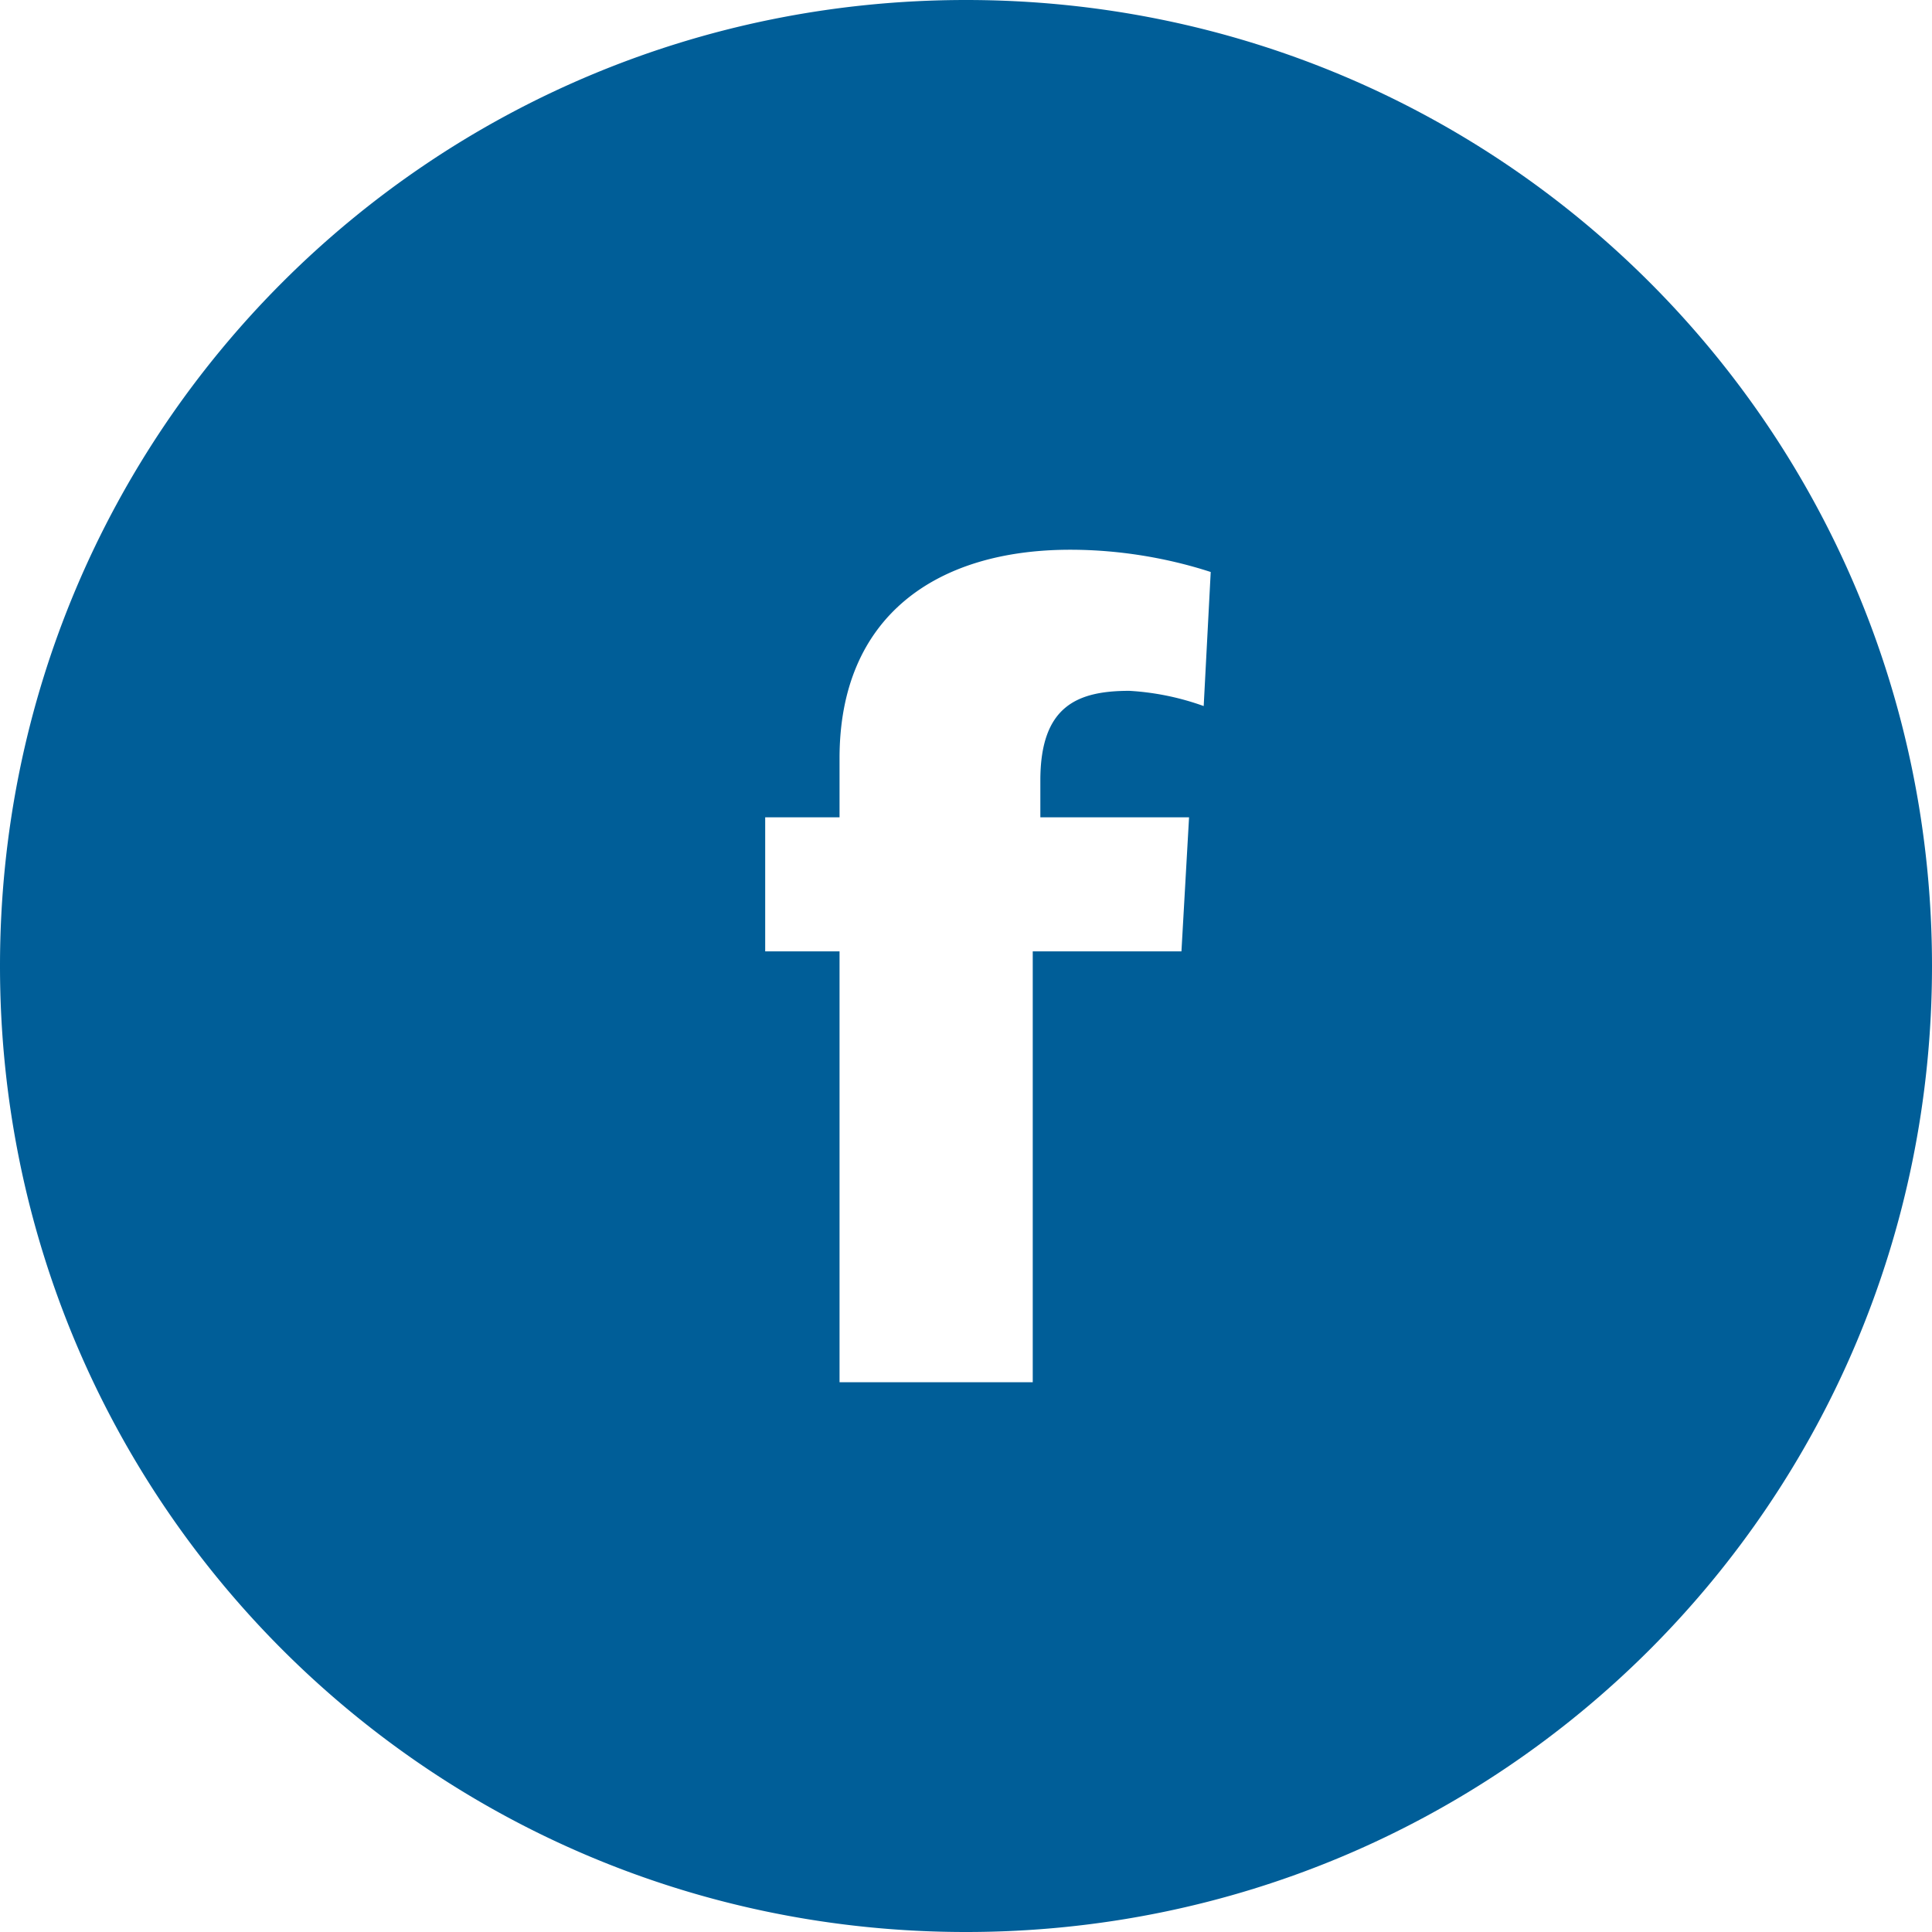
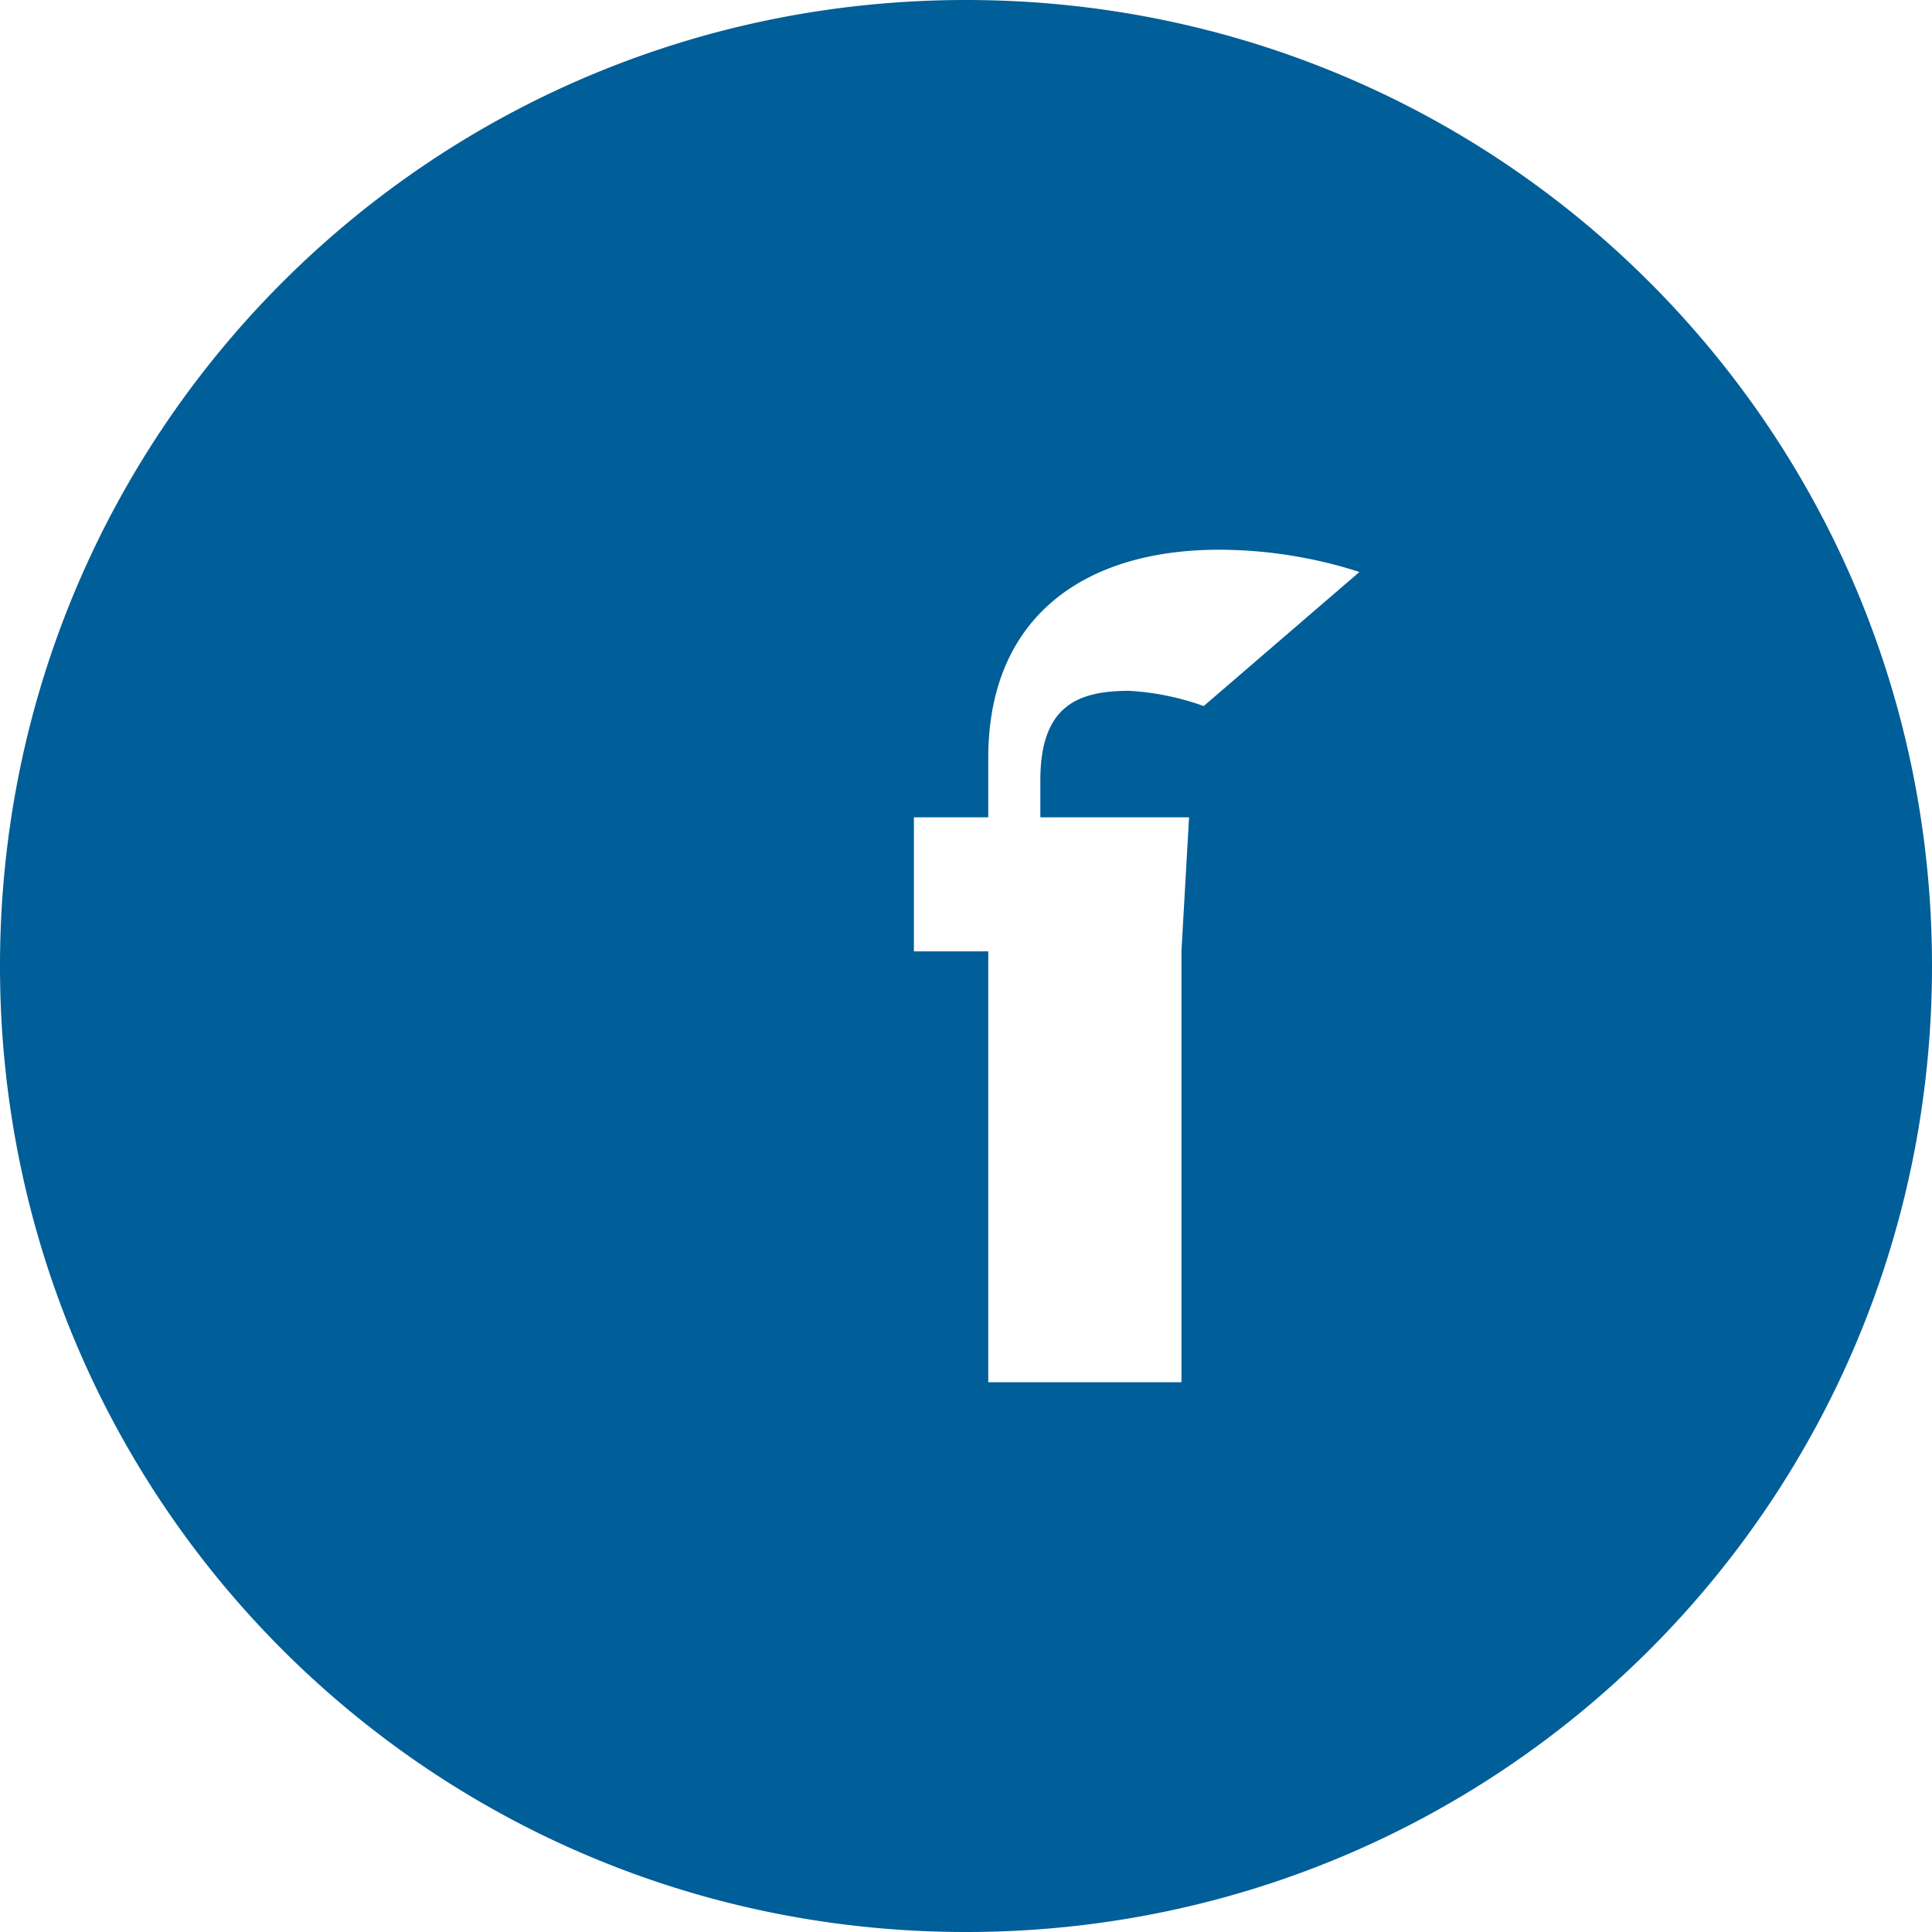
<svg xmlns="http://www.w3.org/2000/svg" xmlns:xlink="http://www.w3.org/1999/xlink" width="33" height="33" viewBox="0 0 33 33">
  <defs>
-     <path id="nqqca" d="M1125.56 442.06a4.51 4.51 0 0 0-1.27-.26c-.89 0-1.52.26-1.52 1.53v.63h2.54l-.13 2.29h-2.54v7.36h-3.3v-7.36h-1.27v-2.29h1.27v-1.01c0-2.42 1.65-3.56 3.94-3.56 1.14 0 2.03.26 2.4.38zM1121.5 430c-9.14 0-16.5 7.36-16.5 16.5s7.36 16.5 16.5 16.5 16.5-7.36 16.5-16.5-7.36-16.5-16.5-16.5z" />
+     <path id="nqqca" d="M1125.56 442.06a4.51 4.51 0 0 0-1.27-.26c-.89 0-1.52.26-1.52 1.53v.63h2.54l-.13 2.29v7.36h-3.3v-7.36h-1.27v-2.29h1.27v-1.01c0-2.42 1.65-3.56 3.94-3.56 1.14 0 2.03.26 2.4.38zM1121.5 430c-9.14 0-16.5 7.36-16.5 16.5s7.36 16.5 16.5 16.5 16.5-7.36 16.5-16.5-7.36-16.5-16.5-16.5z" />
  </defs>
  <g>
    <g transform="translate(-1105 -430)">
      <g>
        <use fill="#005e98" xlink:href="#nqqca" />
      </g>
    </g>
  </g>
</svg>